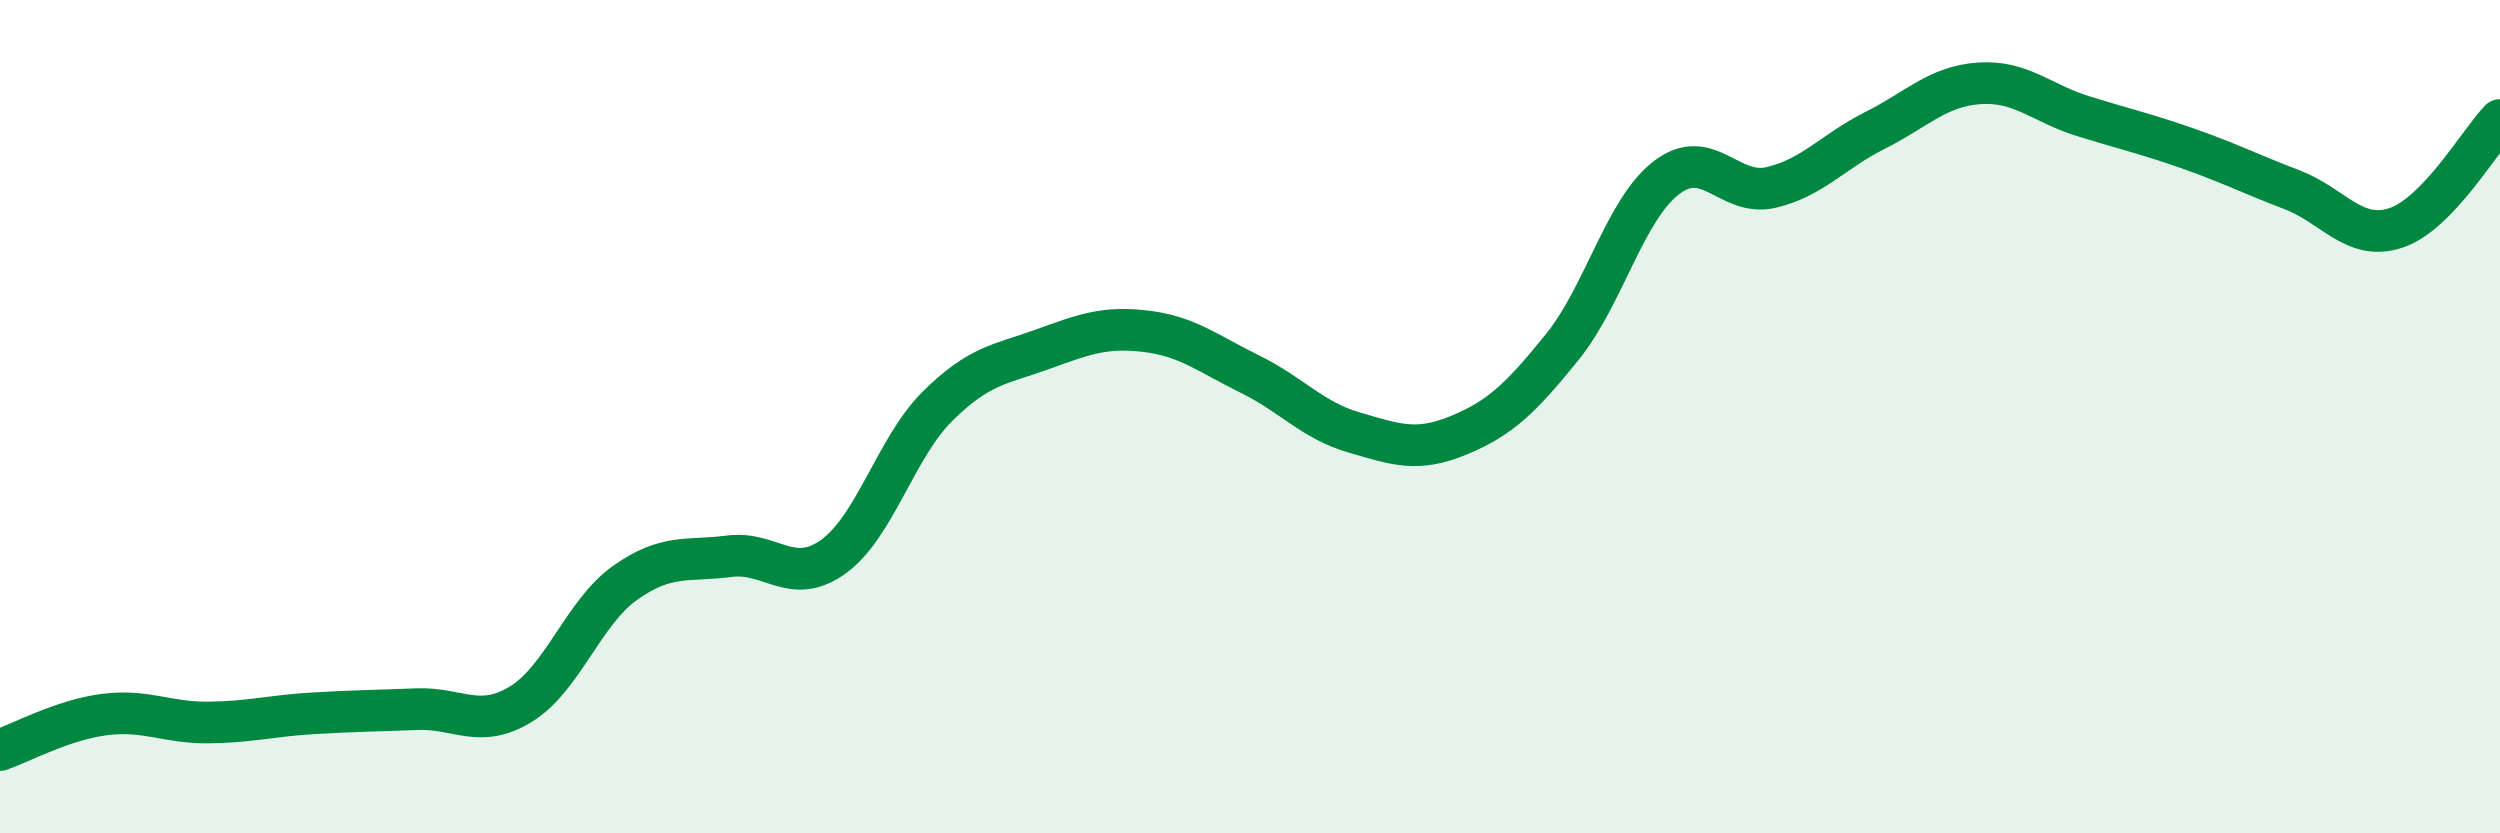
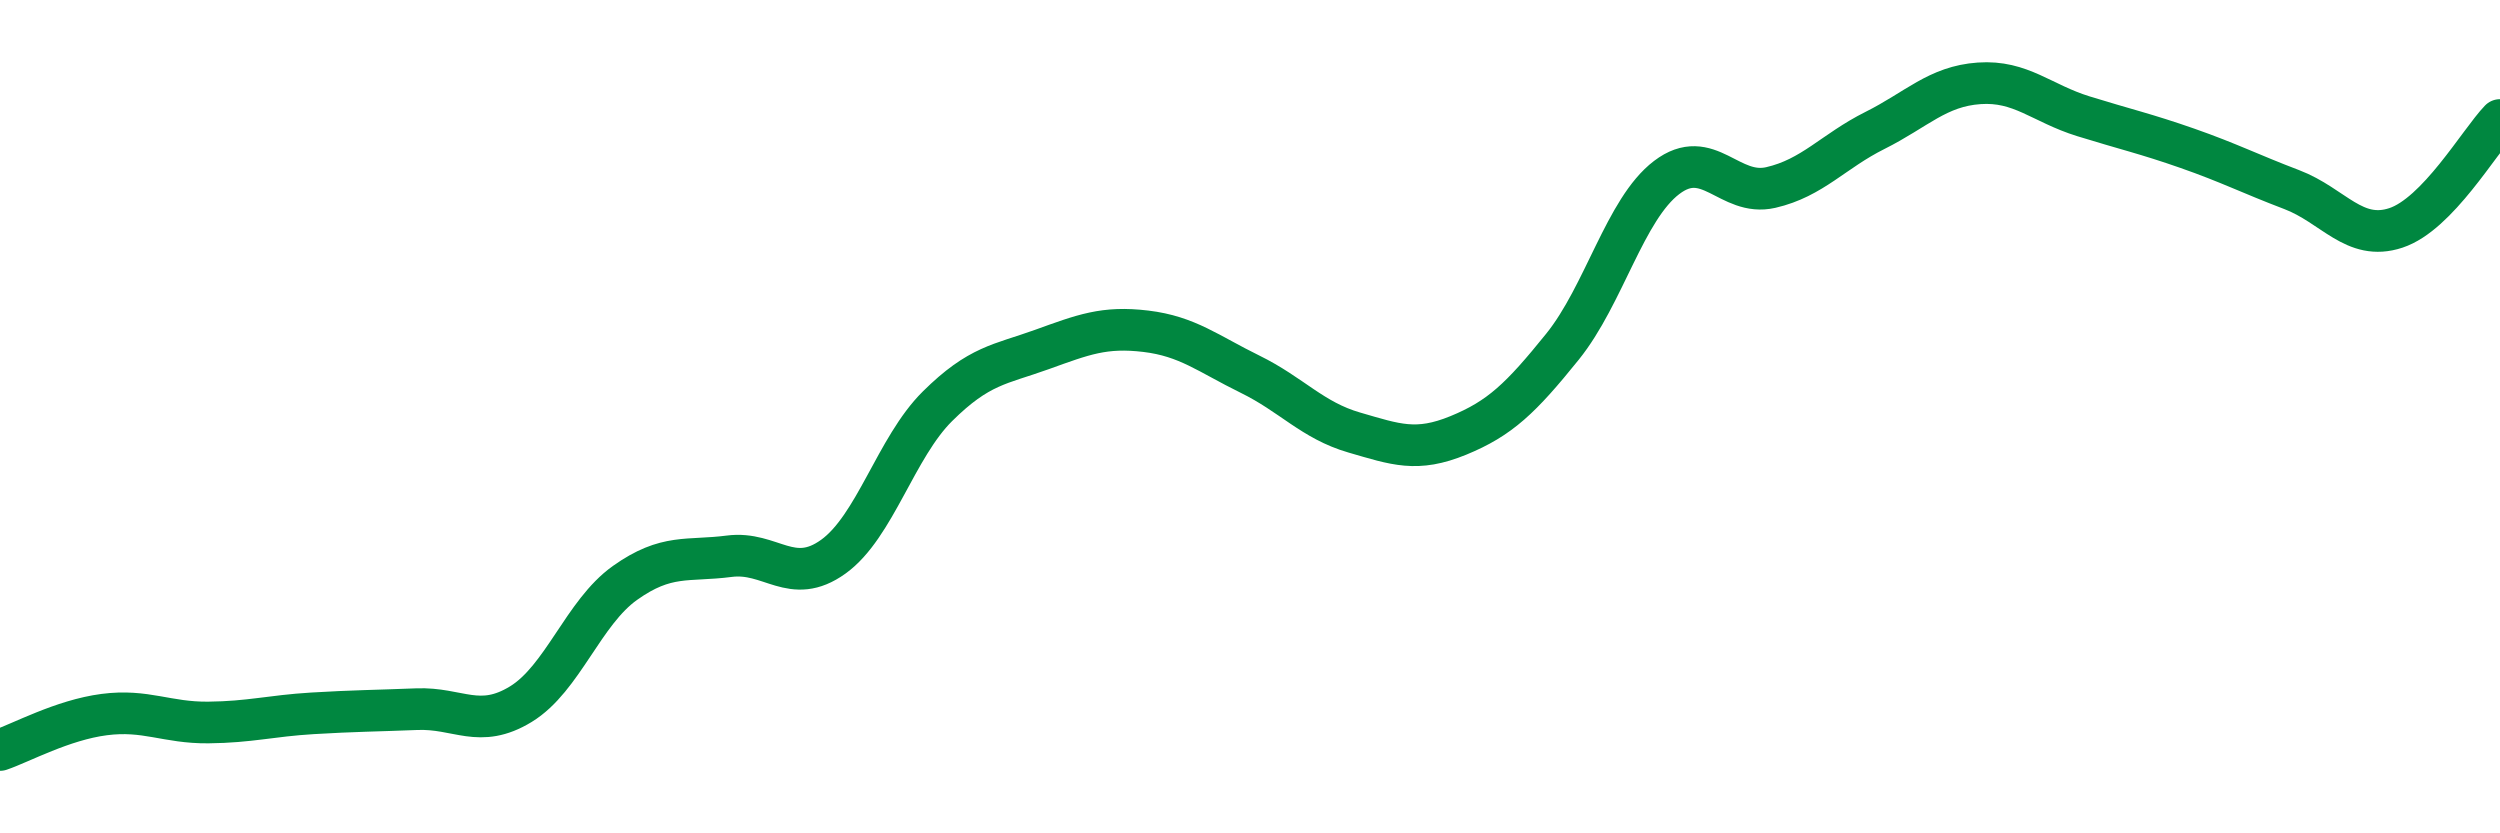
<svg xmlns="http://www.w3.org/2000/svg" width="60" height="20" viewBox="0 0 60 20">
-   <path d="M 0,18 C 0.5,17.83 1.5,17.28 2.5,17.15 C 3.5,17.02 4,17.35 5,17.34 C 6,17.33 6.5,17.18 7.5,17.12 C 8.5,17.06 9,17.06 10,17.02 C 11,16.98 11.5,17.51 12.5,16.9 C 13.5,16.29 14,14.7 15,13.99 C 16,13.28 16.5,13.48 17.5,13.35 C 18.5,13.22 19,14.08 20,13.36 C 21,12.64 21.5,10.74 22.5,9.75 C 23.5,8.76 24,8.75 25,8.39 C 26,8.03 26.5,7.83 27.5,7.95 C 28.5,8.07 29,8.49 30,8.98 C 31,9.47 31.5,10.09 32.5,10.38 C 33.5,10.67 34,10.86 35,10.45 C 36,10.04 36.5,9.56 37.5,8.32 C 38.5,7.08 39,5.02 40,4.26 C 41,3.5 41.5,4.73 42.5,4.5 C 43.5,4.27 44,3.63 45,3.13 C 46,2.63 46.5,2.07 47.5,2 C 48.5,1.93 49,2.48 50,2.79 C 51,3.1 51.5,3.21 52.5,3.56 C 53.5,3.91 54,4.17 55,4.55 C 56,4.93 56.5,5.8 57.5,5.47 C 58.5,5.14 59.5,3.4 60,2.88L60 20L0 20Z" fill="#008740" opacity="0.1" stroke-linecap="round" stroke-linejoin="round" />
  <path d="M 0,18 C 0.5,17.83 1.5,17.28 2.5,17.15 C 3.5,17.02 4,17.35 5,17.34 C 6,17.33 6.5,17.18 7.5,17.12 C 8.5,17.06 9,17.06 10,17.02 C 11,16.98 11.5,17.51 12.5,16.9 C 13.5,16.29 14,14.7 15,13.99 C 16,13.28 16.5,13.48 17.5,13.35 C 18.5,13.22 19,14.08 20,13.36 C 21,12.64 21.5,10.74 22.5,9.75 C 23.5,8.76 24,8.75 25,8.39 C 26,8.03 26.5,7.83 27.5,7.95 C 28.5,8.07 29,8.49 30,8.98 C 31,9.47 31.5,10.09 32.5,10.38 C 33.5,10.67 34,10.86 35,10.45 C 36,10.04 36.5,9.56 37.5,8.32 C 38.5,7.08 39,5.02 40,4.26 C 41,3.5 41.5,4.73 42.5,4.5 C 43.5,4.27 44,3.63 45,3.13 C 46,2.63 46.5,2.07 47.5,2 C 48.5,1.93 49,2.48 50,2.79 C 51,3.1 51.5,3.21 52.5,3.56 C 53.5,3.91 54,4.17 55,4.55 C 56,4.93 56.5,5.8 57.5,5.47 C 58.5,5.14 59.5,3.4 60,2.88" stroke="#008740" stroke-width="1" fill="none" stroke-linecap="round" stroke-linejoin="round" />
</svg>